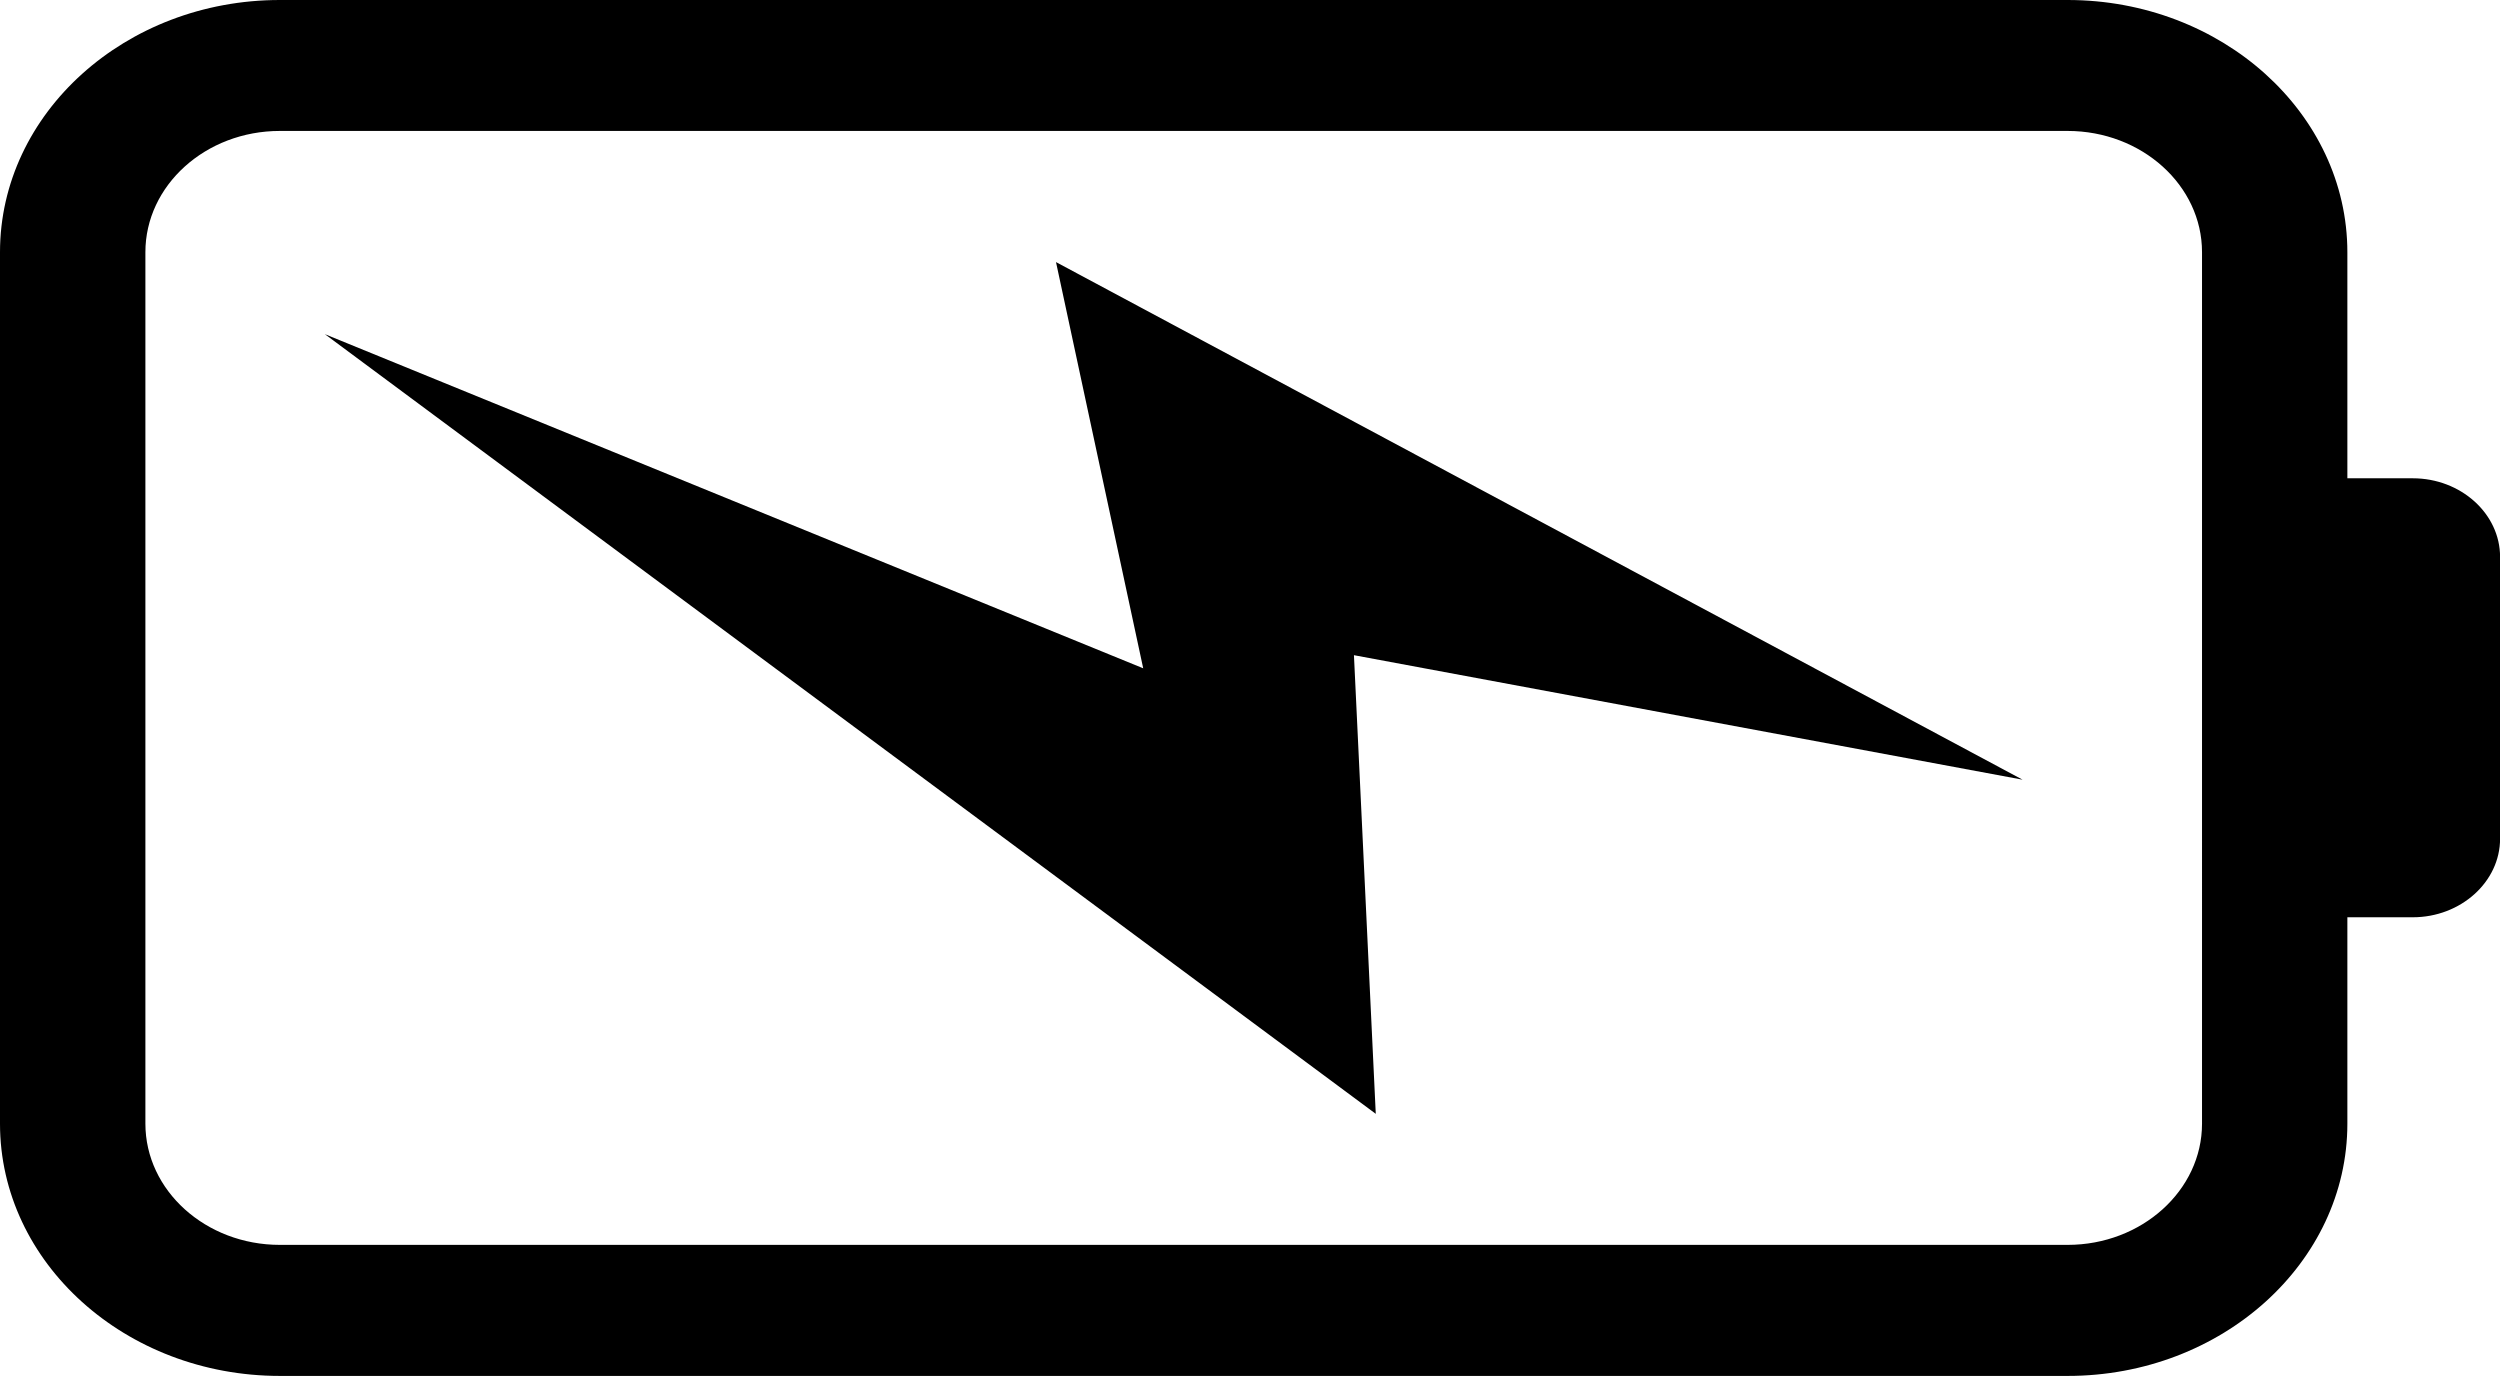
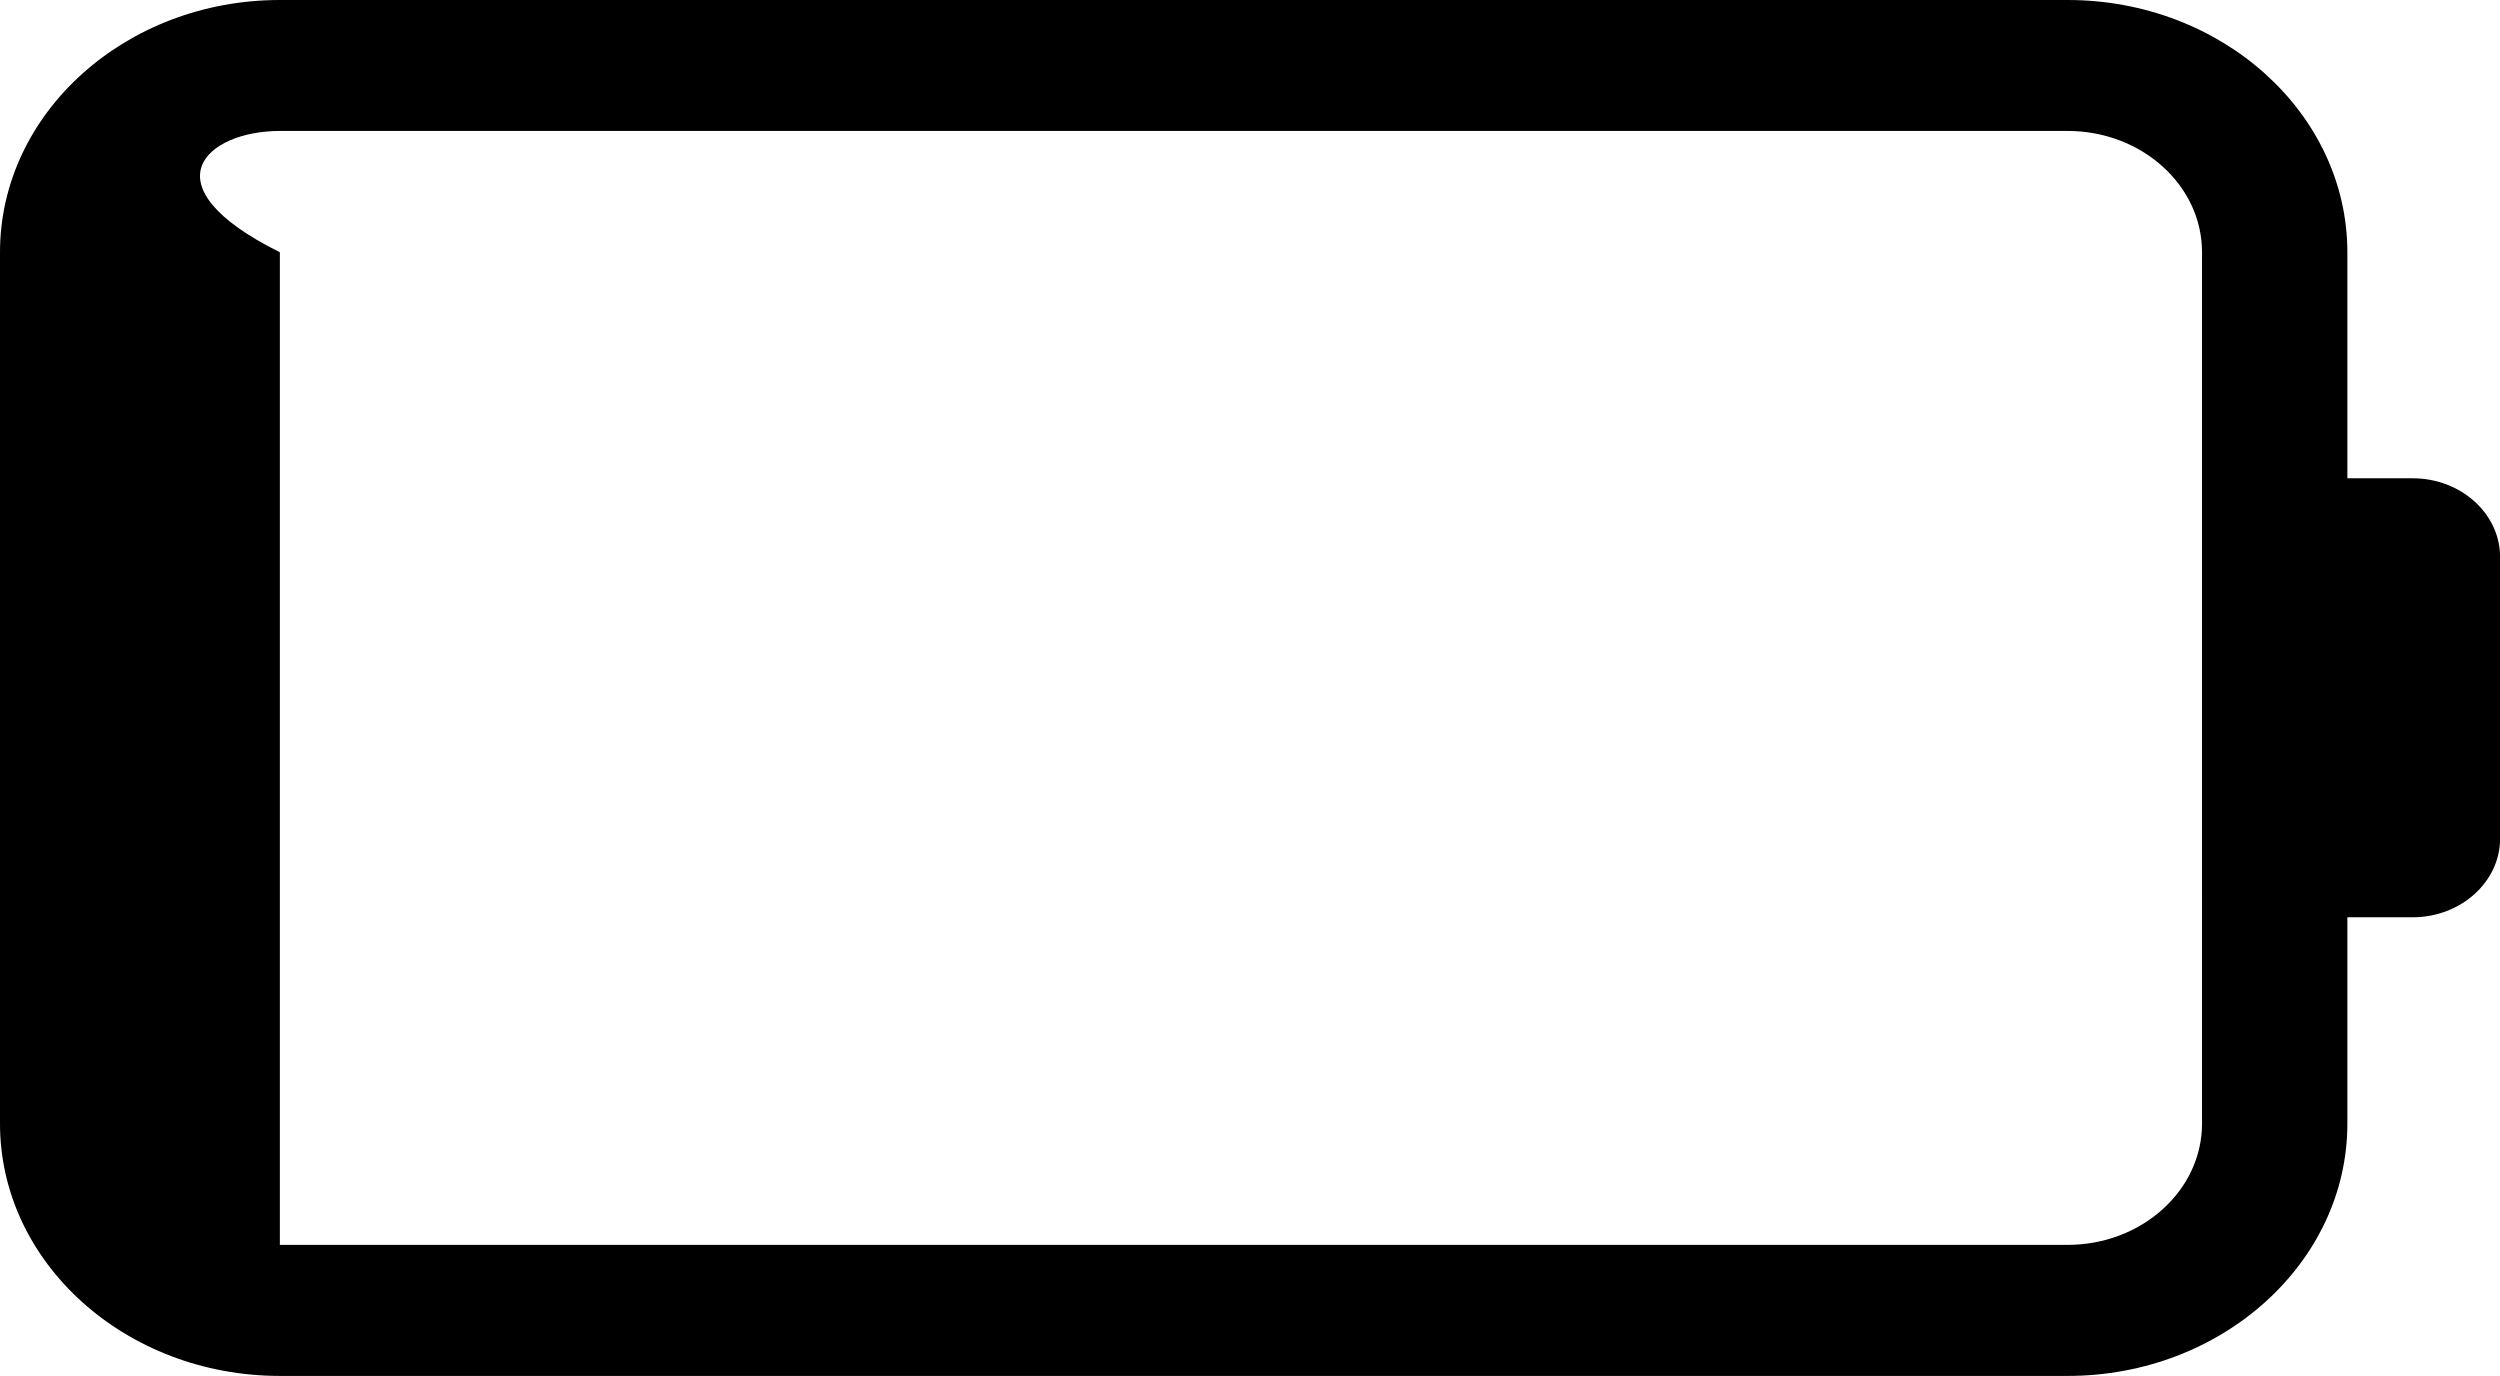
<svg xmlns="http://www.w3.org/2000/svg" id="Layer_5" data-name="Layer 5" viewBox="0 0 973.73 535.91">
  <title>icon-battery</title>
-   <path d="M914.28,437.66V357.27h25.48c18.68,0,34-13.78,34-30.62V216.92c0-16.85-15.29-30.63-34-30.63H914.28v-88C914.28,44.07,865.4,0,805.31,0H109C48.89,0,0,44.07,0,98.25V437.66c0,54.17,48.89,98.25,109,98.25H805.31C865.4,535.91,914.28,491.83,914.28,437.66ZM109,484.87c-28.88,0-52.37-21.18-52.37-47.21V98.25C56.61,72.22,80.1,51,109,51H805.31c28.87,0,52.36,21.18,52.36,47.21V437.66c0,26-23.49,47.21-52.36,47.21Z" />
-   <polygon points="787.77 303.68 411.3 102.08 445.27 260.3 126.52 130.15 535.85 433.83 527.35 255.19 787.77 303.68" />
+   <path d="M914.28,437.66V357.27h25.48c18.68,0,34-13.78,34-30.62V216.92c0-16.85-15.29-30.63-34-30.63H914.28v-88C914.28,44.07,865.4,0,805.31,0H109C48.89,0,0,44.07,0,98.25V437.66c0,54.17,48.89,98.25,109,98.25H805.31C865.4,535.91,914.28,491.83,914.28,437.66ZM109,484.87V98.25C56.61,72.22,80.1,51,109,51H805.31c28.87,0,52.36,21.18,52.36,47.21V437.66c0,26-23.49,47.21-52.36,47.21Z" />
</svg>